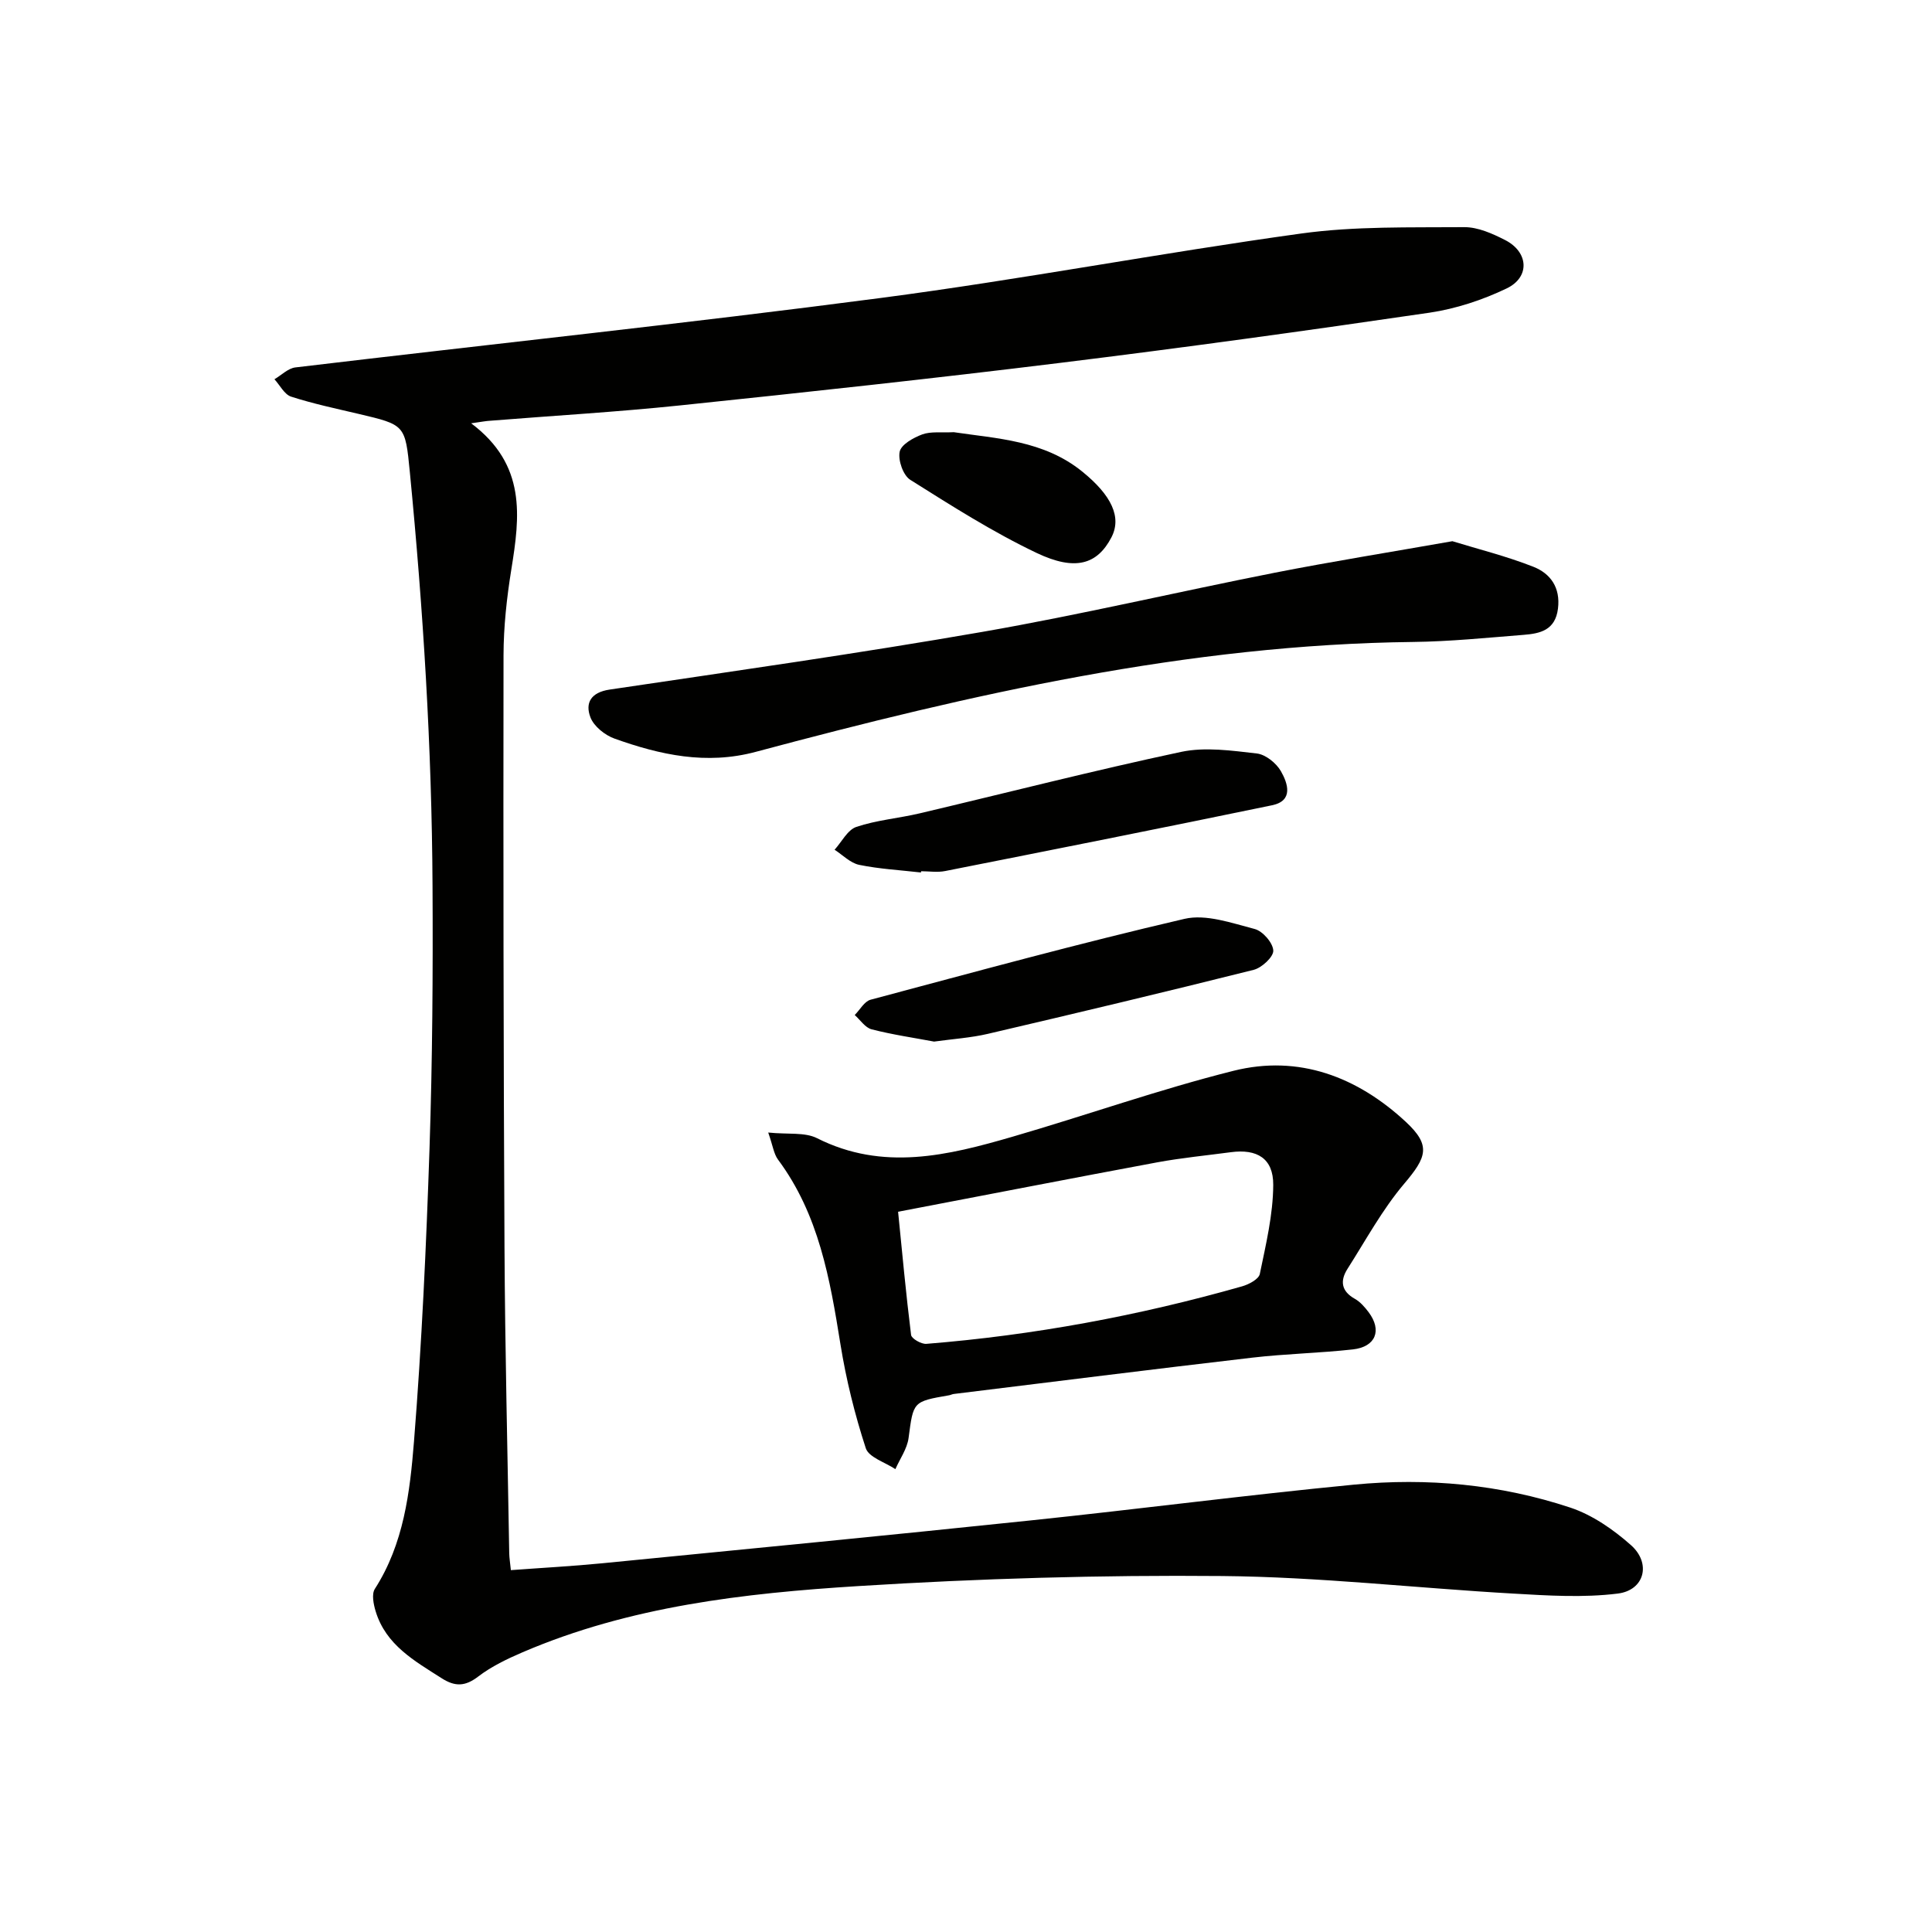
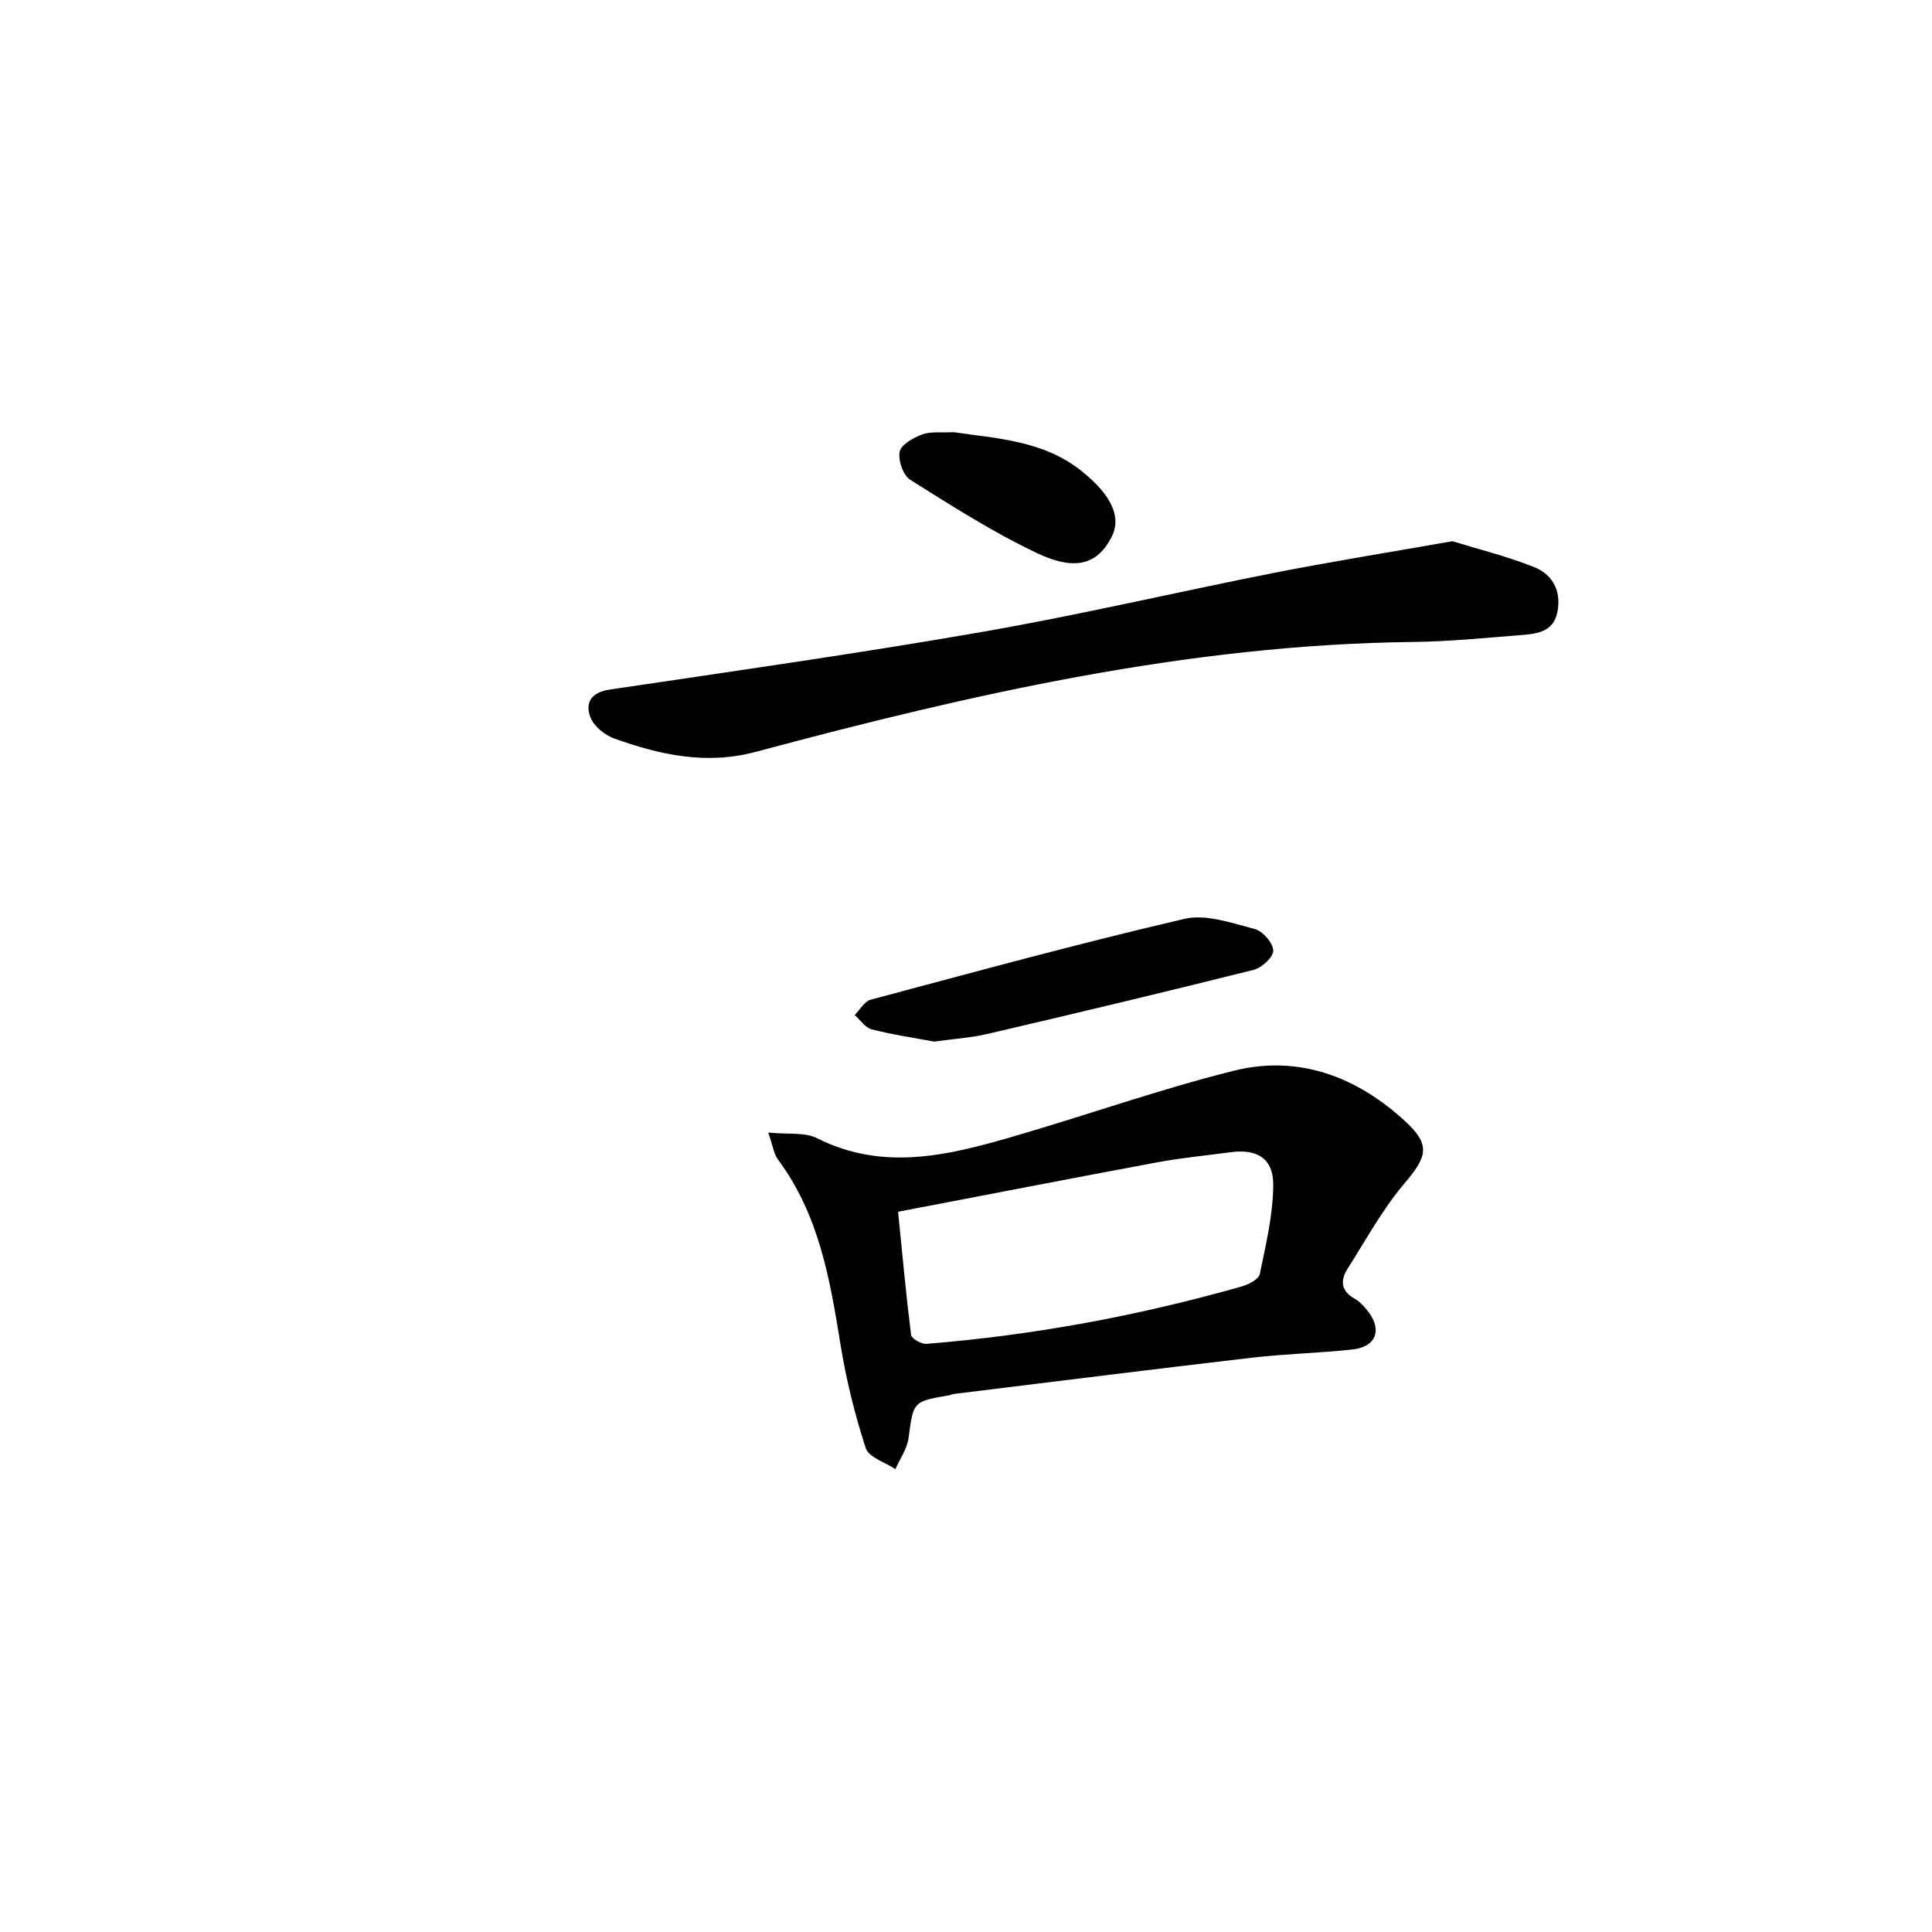
<svg xmlns="http://www.w3.org/2000/svg" enable-background="new 0 0 400 400" viewBox="0 0 400 400">
  <g fill="#010100">
-     <path d="m97.55 87.64c11.48 8.62 10.08 19.3 8.32 30.23-.95 5.88-1.61 11.88-1.62 17.83-.06 40.82-.01 81.64.2 122.46.11 21.14.63 42.27.98 63.41.02.97.18 1.94.34 3.51 6.44-.48 12.69-.81 18.91-1.42 29.6-2.91 59.19-5.78 88.77-8.88 22.3-2.33 44.55-5.24 66.87-7.4 15.17-1.47 30.28-.06 44.79 4.75 4.57 1.52 8.92 4.54 12.57 7.78 4.23 3.76 2.81 9.33-2.73 10.02-7.13.89-14.49.42-21.73 0-20.07-1.14-40.11-3.45-60.18-3.63-25.1-.23-50.26.51-75.32 2.08-23.68 1.48-47.35 4.18-69.54 13.71-3.19 1.37-6.42 2.92-9.16 5.01-2.7 2.07-4.78 2.15-7.58.36-5.64-3.6-11.54-6.88-13.66-13.84-.45-1.47-.87-3.58-.17-4.66 5.99-9.33 7.26-20.01 8.1-30.5 1.61-20.21 2.54-40.48 3.22-60.75.6-18.13.72-36.29.62-54.43-.15-28.59-1.93-57.11-4.7-85.56-.95-9.79-.99-9.76-10.62-12.03-4.68-1.1-9.4-2.1-13.96-3.57-1.39-.45-2.31-2.36-3.45-3.6 1.44-.84 2.82-2.27 4.34-2.45 40.4-4.82 80.86-9.09 121.2-14.38 29.11-3.82 58-9.33 87.09-13.35 11.09-1.53 22.47-1.22 33.71-1.31 2.82-.02 5.83 1.33 8.44 2.66 4.87 2.47 5.23 7.67.35 10.02-5 2.4-10.52 4.22-15.99 5.03-25.45 3.73-50.94 7.25-76.47 10.39-26.21 3.23-52.47 6.07-78.73 8.81-13.06 1.36-26.18 2.12-39.27 3.17-.8.04-1.58.19-3.94.53z" />
    <path d="m159.05 234.48c4.12.42 7.57-.11 10.11 1.17 13.65 6.88 27.08 3.59 40.49-.31 15.28-4.44 30.32-9.78 45.73-13.64 13.53-3.39 25.63 1.25 35.66 10.55 5.31 4.92 4.33 7.34-.32 12.83-4.53 5.35-7.94 11.67-11.74 17.63-1.56 2.46-1.31 4.61 1.53 6.2 1.12.63 2.06 1.72 2.85 2.77 2.81 3.74 1.48 7.17-3.25 7.7-6.93.77-13.93.9-20.86 1.71-20.61 2.4-41.2 4.99-61.8 7.52-.33.04-.63.22-.96.27-7.54 1.3-7.38 1.32-8.38 8.85-.3 2.23-1.79 4.3-2.73 6.44-2.12-1.42-5.51-2.43-6.13-4.34-2.28-6.99-4.07-14.22-5.24-21.49-2.17-13.52-4.47-26.89-12.94-38.27-.87-1.18-1.06-2.88-2.02-5.59zm26.89 16.4c.85 8.47 1.63 17.01 2.69 25.51.1.76 2.11 1.92 3.16 1.84 22.19-1.78 43.98-5.82 65.38-11.91 1.4-.4 3.44-1.48 3.66-2.56 1.26-6.1 2.75-12.28 2.78-18.45.03-5.49-3.37-7.48-8.77-6.76-5.09.68-10.21 1.17-15.25 2.1-17.57 3.27-35.12 6.69-53.65 10.23z" />
    <path d="m300.7 112.05c5.18 1.6 11.12 3.07 16.76 5.29 3.53 1.39 5.65 4.29 5.1 8.68-.56 4.47-3.69 5.15-7.11 5.42-7.62.6-15.24 1.38-22.87 1.47-46.57.54-91.5 10.81-136.14 22.76-10.21 2.73-19.75.63-29.21-2.75-1.99-.71-4.28-2.54-4.99-4.41-1.14-2.99.12-5.17 3.98-5.74 25.77-3.83 51.58-7.49 77.25-11.96 20.25-3.53 40.3-8.26 60.48-12.24 11.87-2.33 23.83-4.24 36.75-6.52z" />
-     <path d="m190.68 180.64c-4.27-.49-8.59-.72-12.79-1.58-1.84-.38-3.41-2.04-5.1-3.13 1.48-1.63 2.68-4.11 4.51-4.73 4.2-1.41 8.75-1.78 13.09-2.8 18.05-4.26 36.02-8.87 54.15-12.73 4.99-1.06 10.48-.26 15.67.33 1.82.21 4.03 1.99 4.99 3.67 1.43 2.51 2.65 6.12-1.83 7.05-22.53 4.67-45.11 9.15-67.69 13.62-1.6.32-3.32.04-4.98.04-.01.09-.02.18-.02.26z" />
    <path d="m193.39 215.65c-4.19-.79-8.62-1.43-12.93-2.54-1.33-.34-2.35-1.94-3.5-2.96 1.09-1.09 2-2.83 3.29-3.17 21.61-5.77 43.2-11.68 64.98-16.74 4.47-1.04 9.79.87 14.54 2.1 1.66.43 3.77 2.85 3.85 4.46.07 1.3-2.38 3.58-4.08 4-18.3 4.59-36.66 8.96-55.03 13.25-3.51.82-7.17 1.05-11.12 1.6z" />
    <path d="m197.47 89.48c8.89 1.33 18.59 1.68 26.57 8.13 6.12 4.95 8.26 9.5 6.04 13.7-2.89 5.48-7.37 7.02-15.46 3.17-9.07-4.32-17.63-9.77-26.16-15.14-1.47-.92-2.56-4.05-2.19-5.82.31-1.49 2.84-2.9 4.67-3.58 1.79-.65 3.94-.33 6.53-.46z" />
  </g>
</svg>